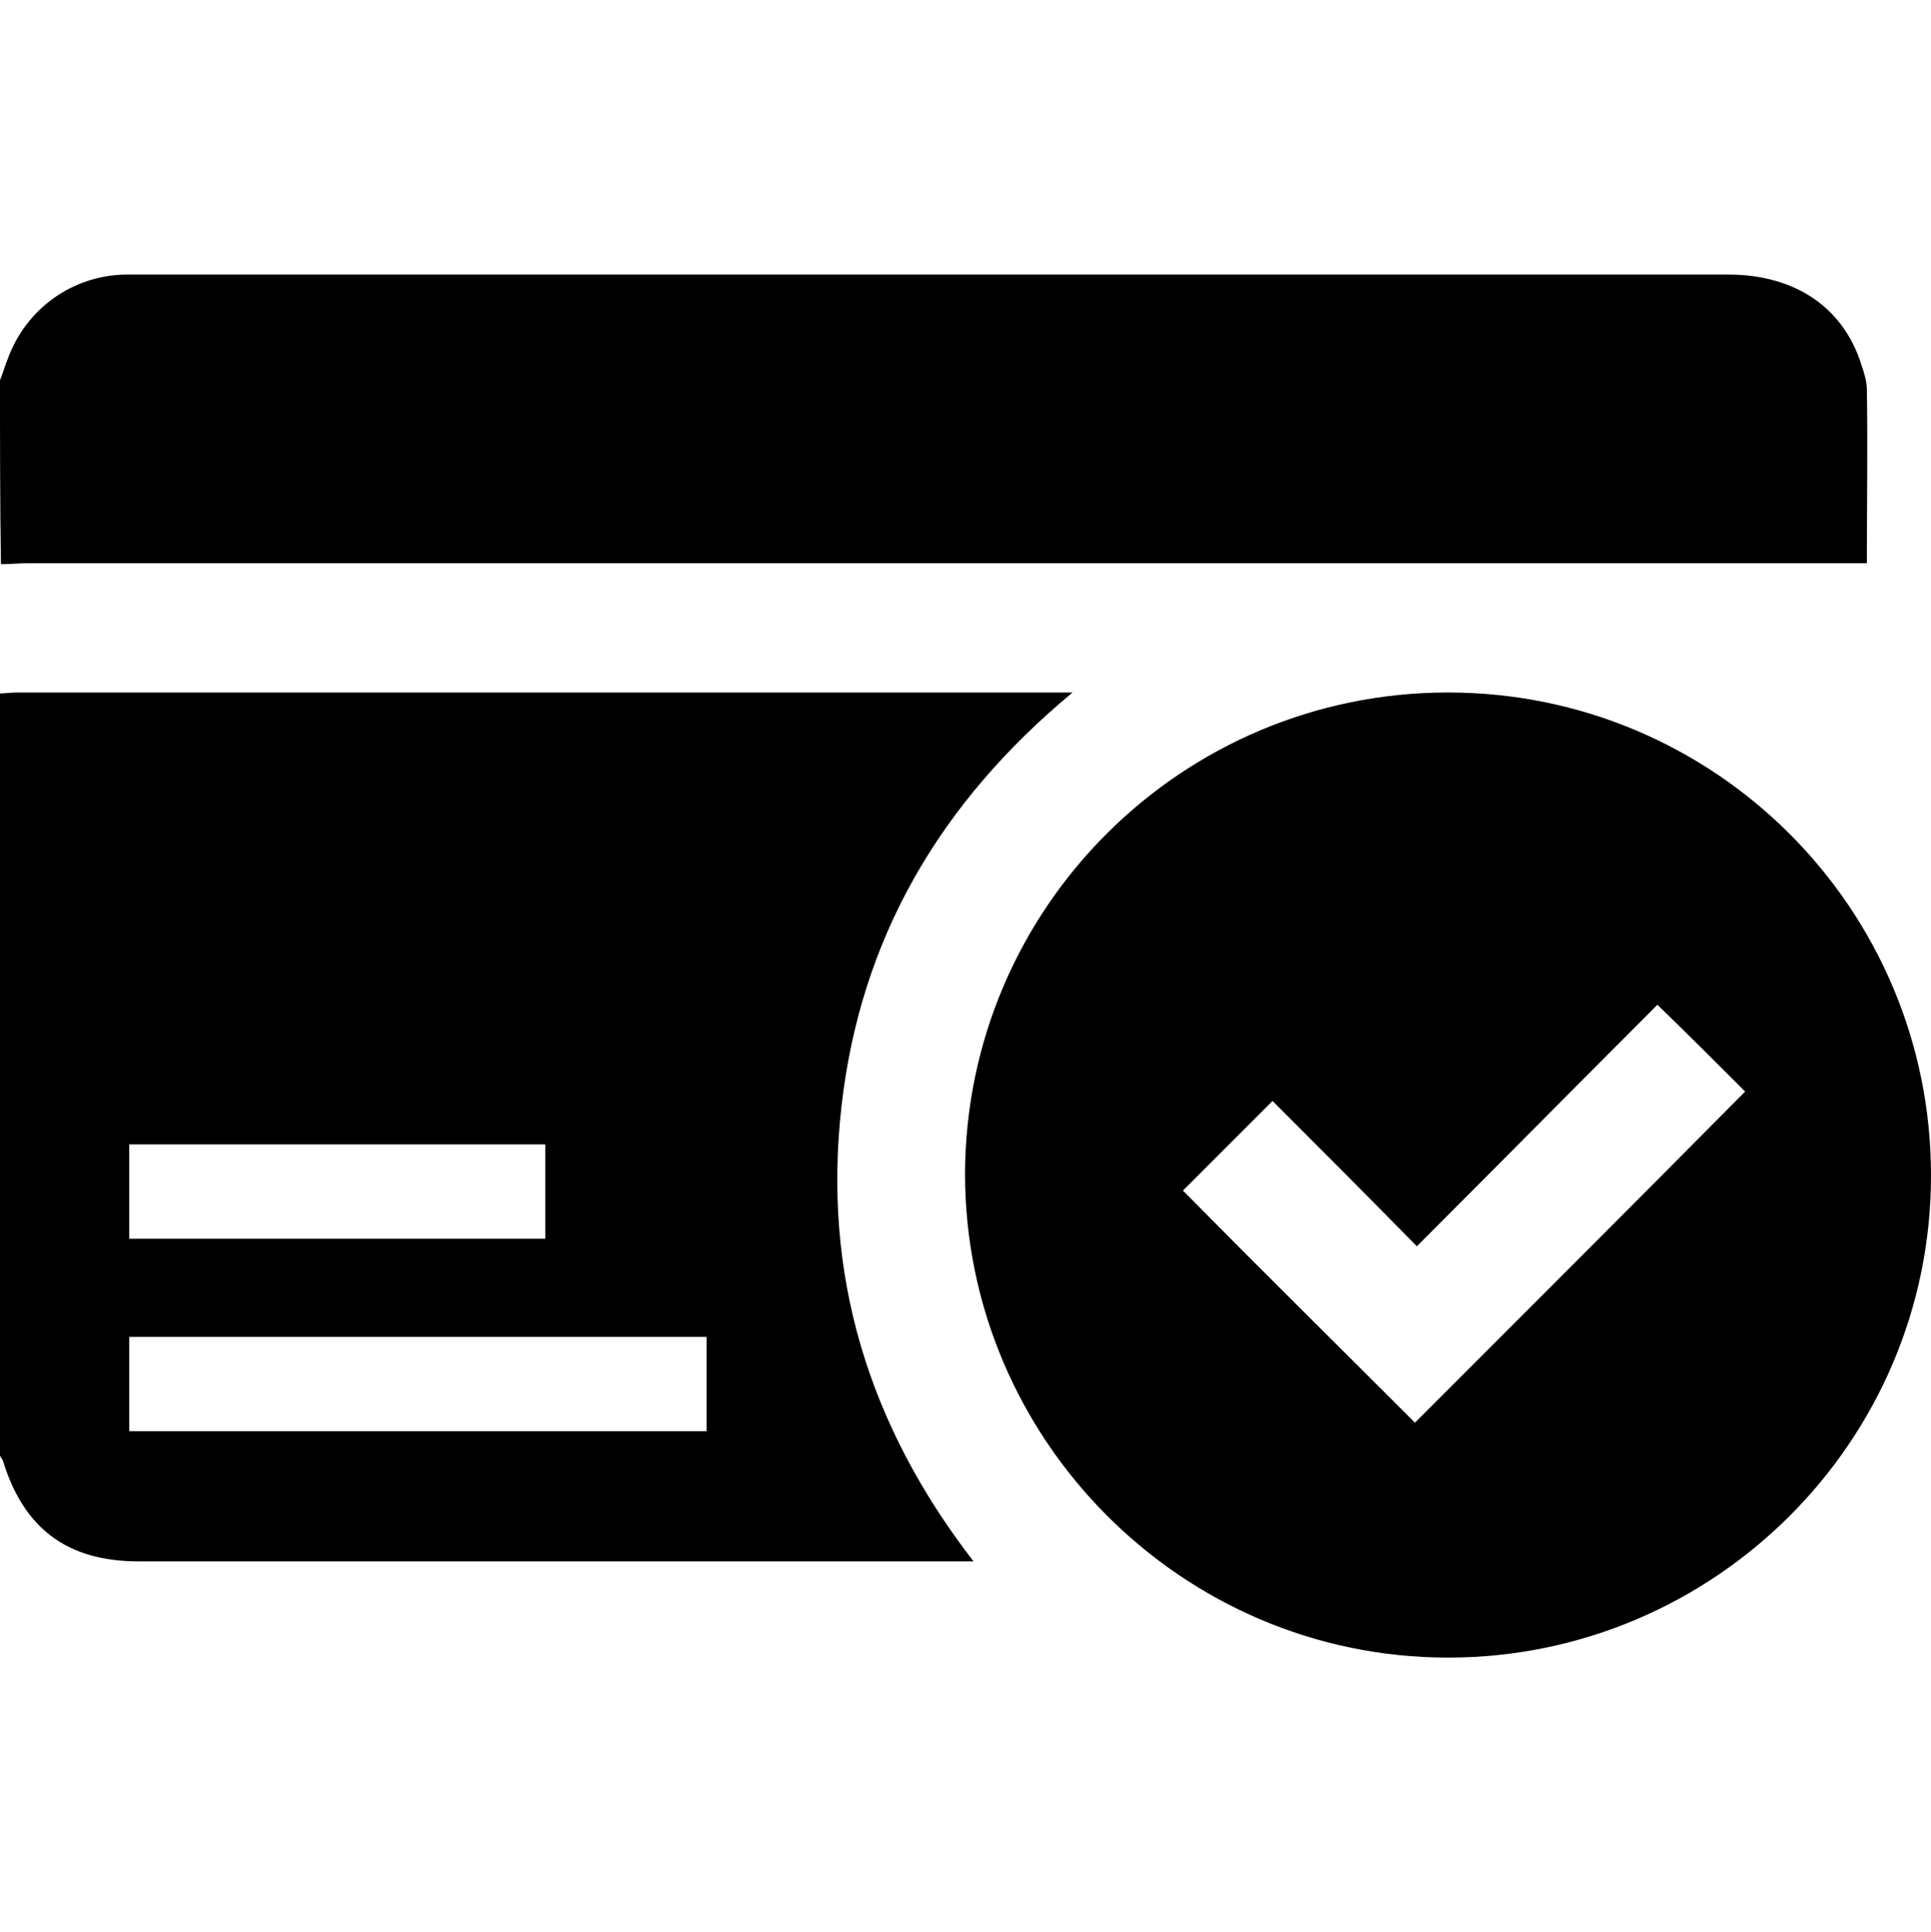
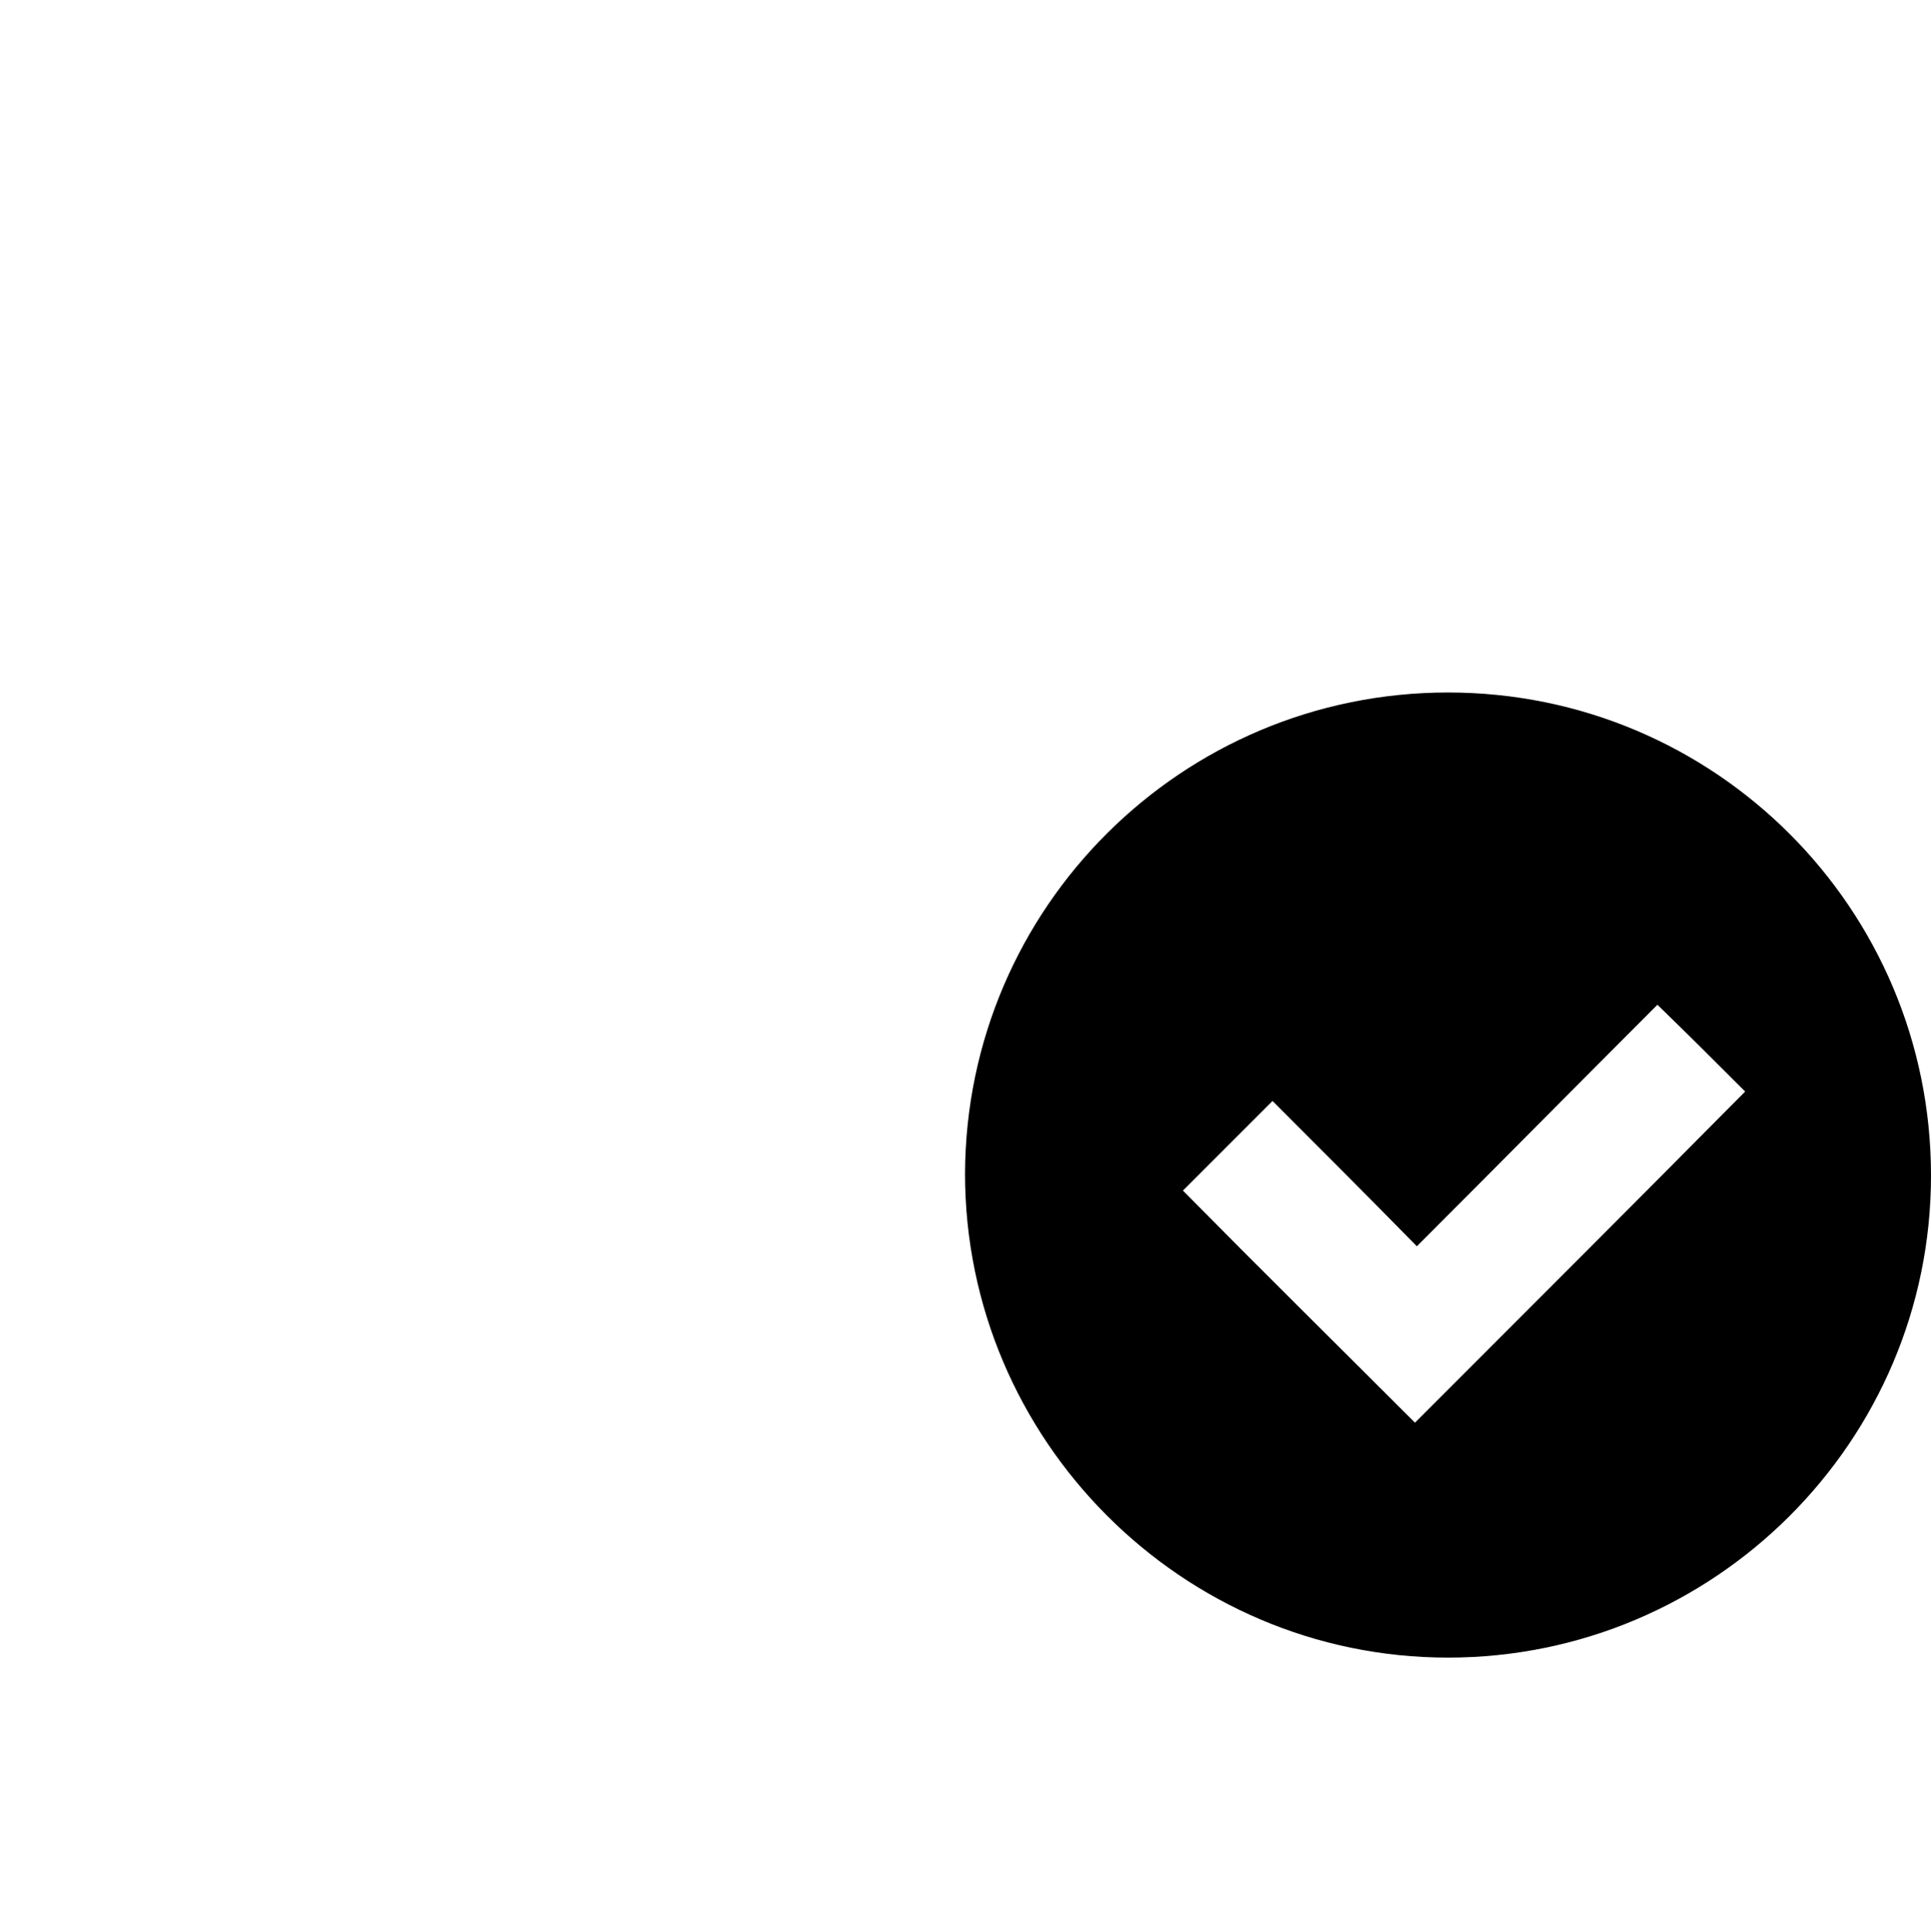
<svg xmlns="http://www.w3.org/2000/svg" xml:space="preserve" style="enable-background:new 0 0 204.7 204.8;" viewBox="0 0 204.7 204.8" y="0px" x="0px" id="Capa_1" version="1.1">
  <g>
-     <path d="M0,73.5c0.6,0,1.2-0.1,1.8-0.1c36.5,0,73,0,109.5,0c0.6,0,1.2,0,2.4,0c-14.1,11.7-22.5,26.1-24.5,43.9   c-2,17.8,2.8,33.7,14,48.2c-1,0-1.7,0-2.4,0c-28.7,0-57.4,0-86.1,0c-7.6,0-12.2-3.5-14.4-10.7c-0.1-0.2-0.2-0.3-0.3-0.5   C0,127.3,0,100.4,0,73.5z M13.7,151.7c20.5,0,40.9,0,61.2,0c0-3.4,0-6.6,0-10c-20.5,0-40.8,0-61.2,0   C13.7,145,13.7,148.3,13.7,151.7z M13.7,121.3c0,3.4,0,6.7,0,10c14.9,0,29.5,0,44.1,0c0-3.4,0-6.7,0-10" />
-     <path d="M0,40.3c0.3-0.7,0.5-1.5,0.8-2.2c1.9-5.3,6.8-8.9,12.5-9c1.9,0,3.7,0,5.6,0c54.8,0,109.5,0,164.3,0   c7.1,0,12.2,3.5,14.1,9.5c0.3,0.9,0.6,1.8,0.6,2.7c0.1,6.1,0,12.1,0,18.4c-1,0-1.9,0-2.8,0c-64.1,0-128.2,0-192.2,0   c-0.9,0-1.9,0.1-2.8,0.1C0,53.4,0,46.8,0,40.3z" />
    <path d="M153.5,73.4c28.3,0,51.2,22.9,51.2,51.2c0,28.2-23,51.1-51.2,51.1c-28.2,0-51.2-23.1-51.2-51.3   C102.4,96.2,125.3,73.4,153.5,73.4z M150.2,132.1c-5.3-5.4-10.4-10.5-15.3-15.4c-3.3,3.3-6.4,6.4-9.5,9.5   c8.1,8.2,16.5,16.5,24.6,24.6c11.7-11.7,23.5-23.5,35-35.1c-3-3-6.1-6.1-9.3-9.2C167.4,114.8,158.9,123.4,150.2,132.1z" />
  </g>
</svg>